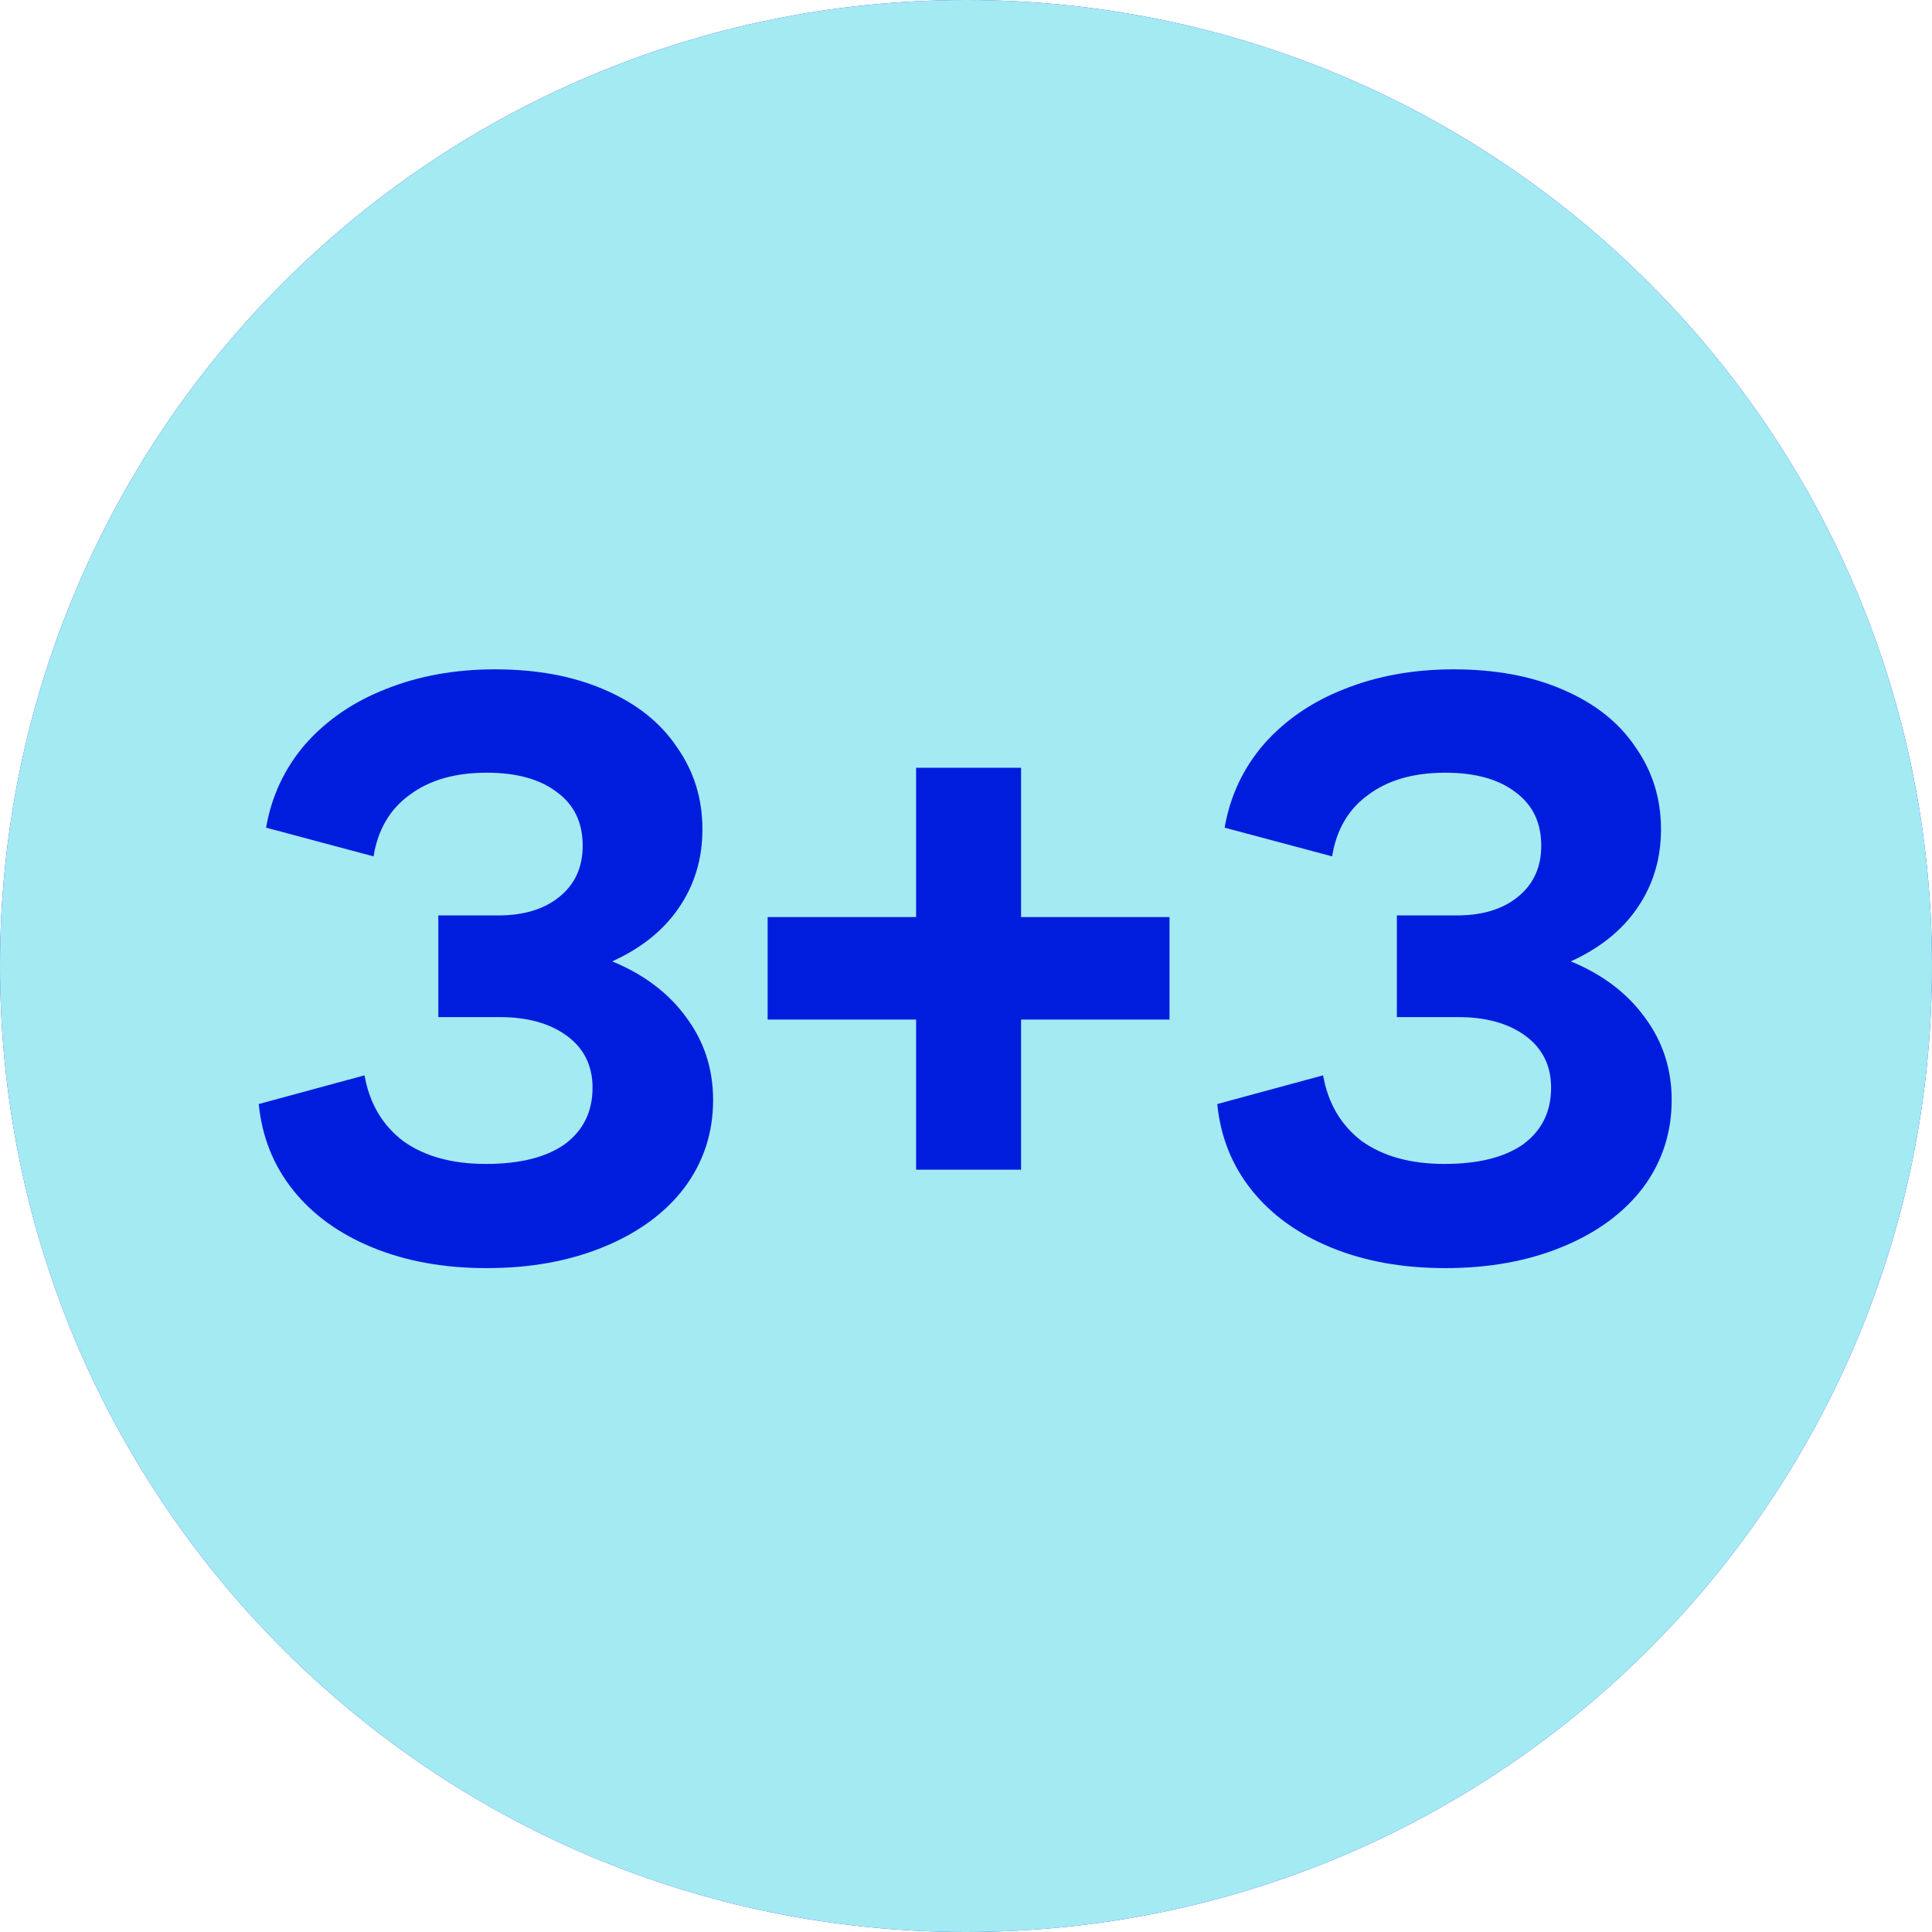
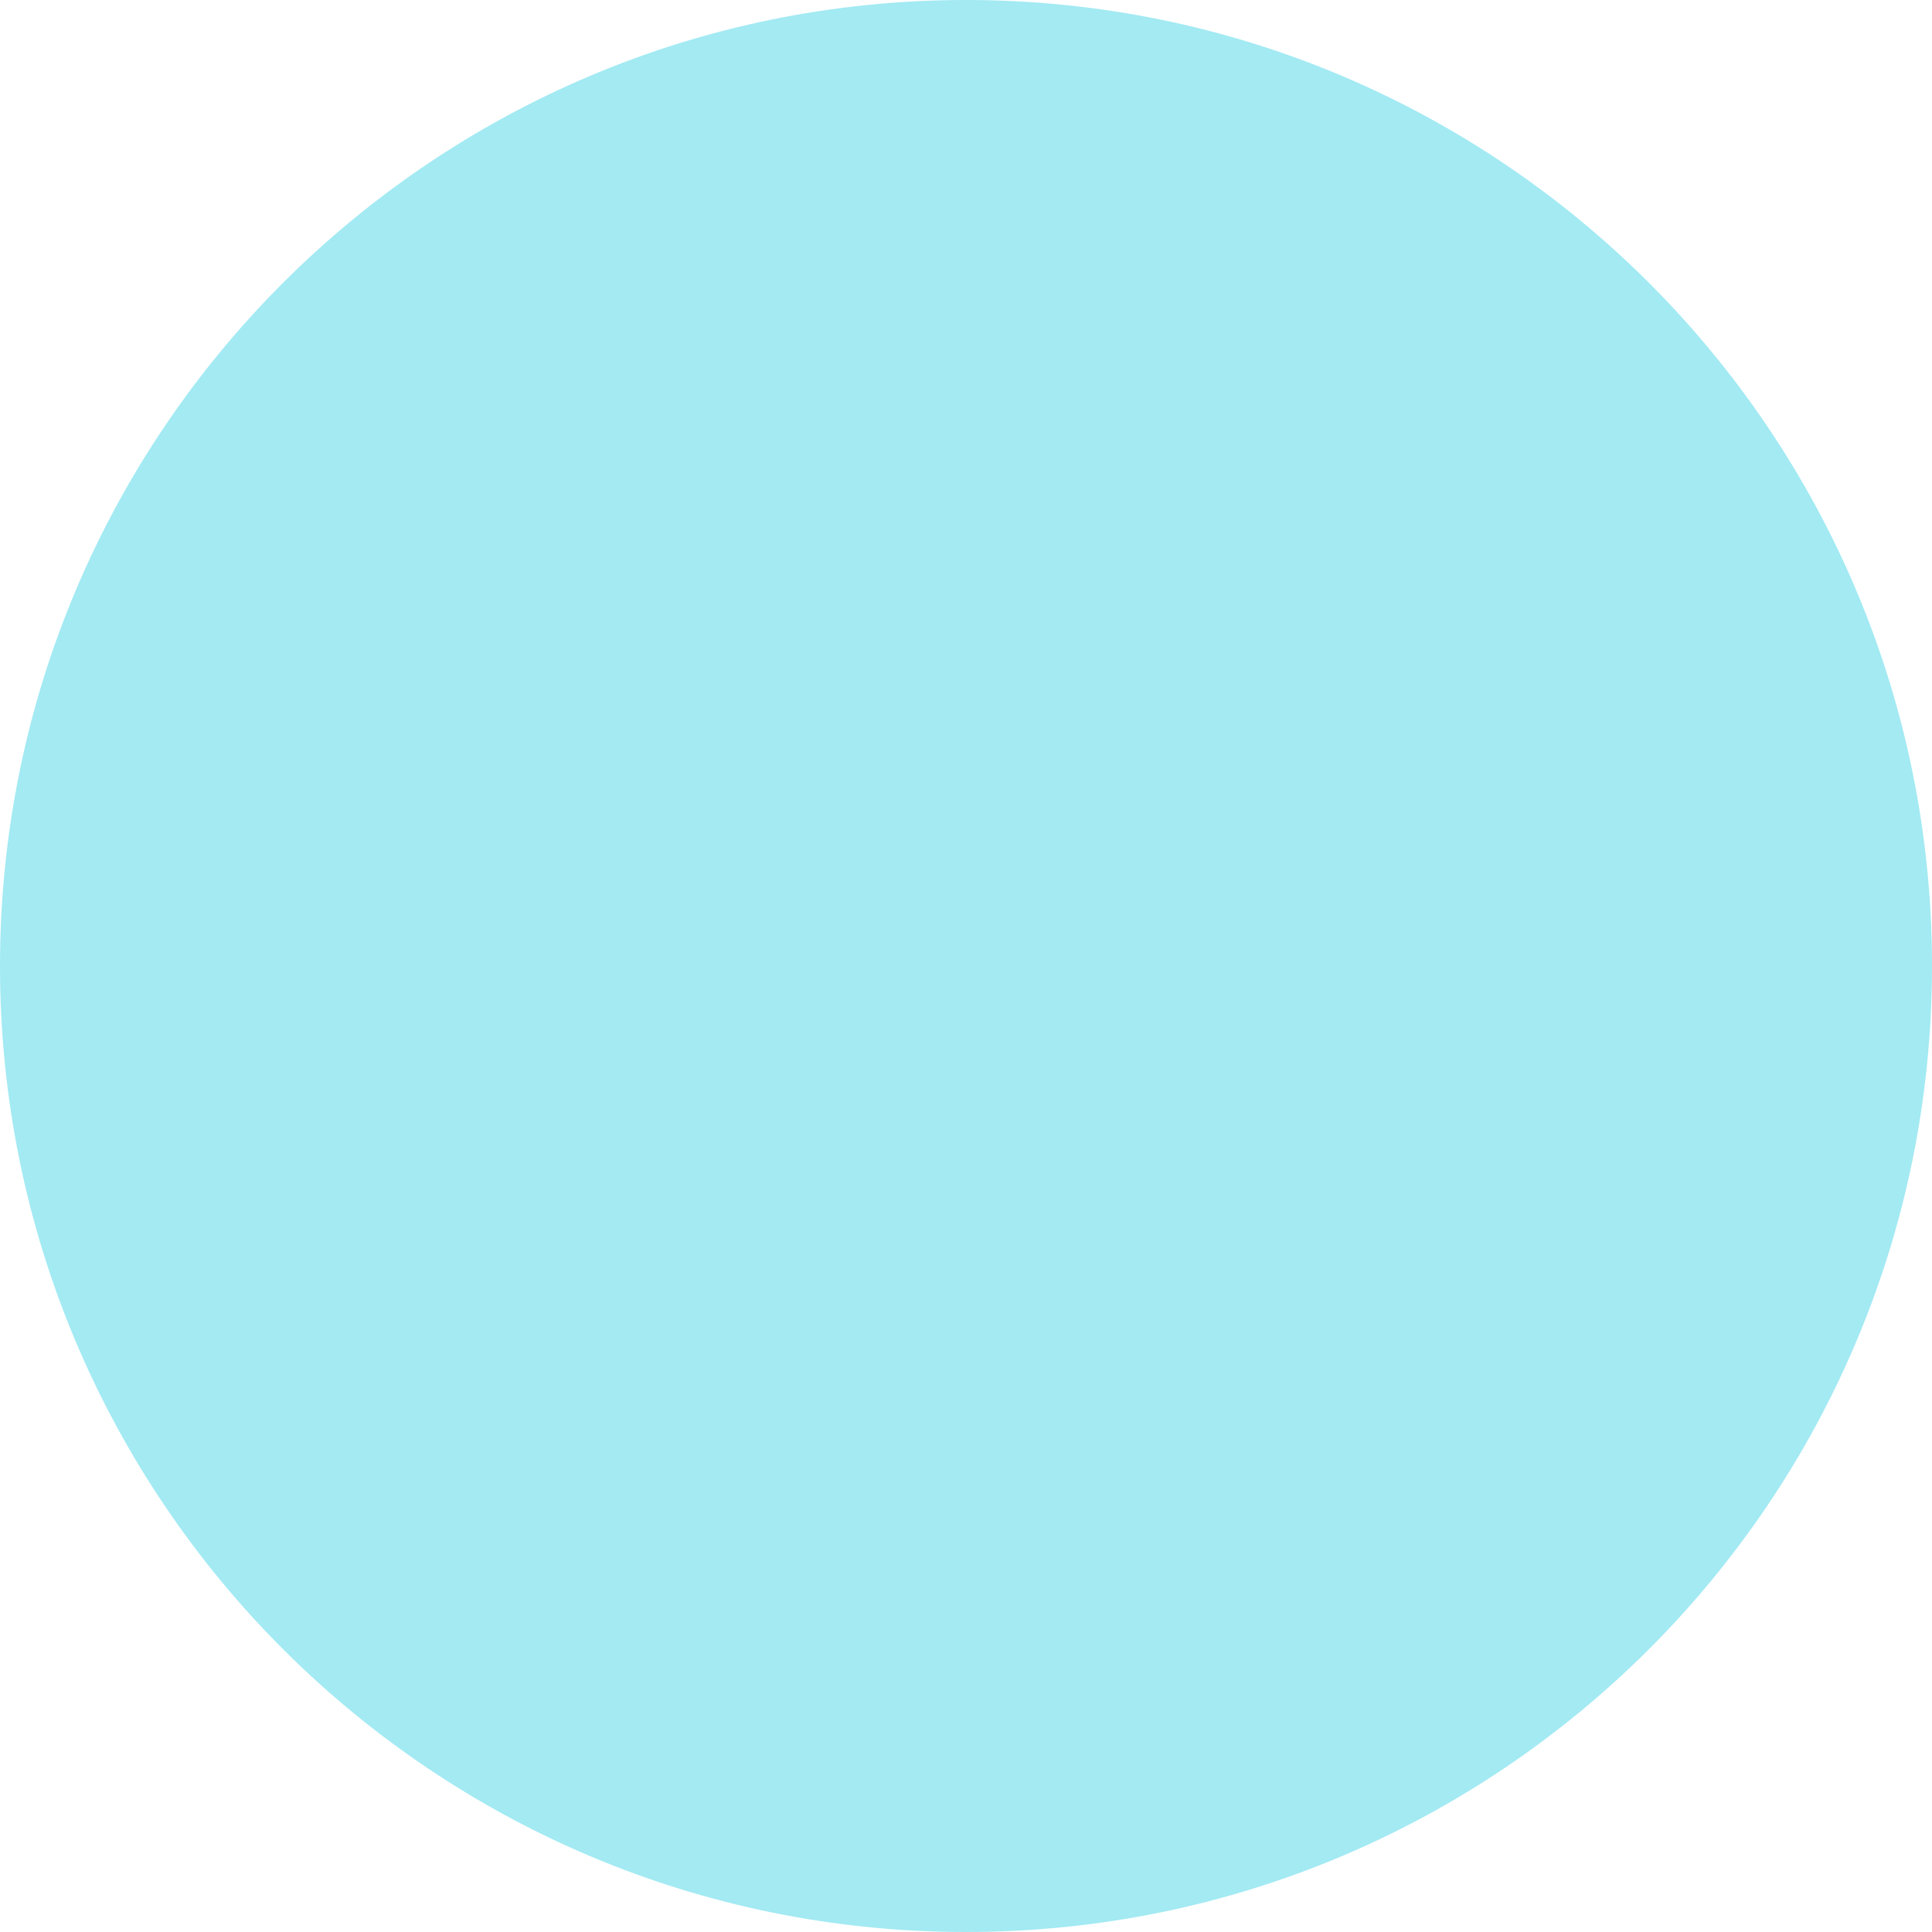
<svg xmlns="http://www.w3.org/2000/svg" width="40" height="40" viewBox="0 0 40 40" fill="none">
  <g clip-path="url(#clip0_805_82)">
-     <path d="M40 20C40 8.954 31.046 0 20 0C8.954 0 0 8.954 0 20C0 31.046 8.954 40 20 40C31.046 40 40 31.046 40 20Z" fill="#322DE3" />
    <path d="M40 20C40 8.954 31.046 0 20 0C8.954 0 0 8.954 0 20C0 31.046 8.954 40 20 40C31.046 40 40 31.046 40 20Z" fill="#A3EAF3" />
-     <path d="M29.923 26.255C29.04 26.255 28.253 26.113 27.563 25.83C26.872 25.547 26.323 25.151 25.916 24.642C25.508 24.132 25.27 23.538 25.202 22.858L27.393 22.264C27.495 22.841 27.761 23.294 28.191 23.623C28.633 23.94 29.204 24.098 29.906 24.098C30.608 24.098 31.151 23.962 31.536 23.691C31.921 23.407 32.114 23.017 32.114 22.519C32.114 22.066 31.938 21.709 31.587 21.449C31.236 21.189 30.772 21.058 30.195 21.058H28.921V18.953H30.161C30.693 18.953 31.117 18.823 31.434 18.562C31.751 18.302 31.91 17.951 31.91 17.509C31.91 17.034 31.734 16.666 31.383 16.406C31.032 16.134 30.546 15.998 29.923 15.998C29.266 15.998 28.734 16.151 28.327 16.457C27.919 16.751 27.67 17.175 27.58 17.73L25.355 17.136C25.468 16.479 25.74 15.902 26.17 15.404C26.612 14.906 27.166 14.526 27.834 14.266C28.514 13.994 29.266 13.858 30.093 13.858C30.965 13.858 31.723 14 32.368 14.283C33.025 14.566 33.523 14.962 33.863 15.472C34.214 15.97 34.389 16.536 34.389 17.17C34.389 17.781 34.225 18.325 33.897 18.8C33.58 19.264 33.121 19.632 32.521 19.904C33.178 20.175 33.687 20.56 34.049 21.058C34.423 21.557 34.61 22.128 34.61 22.774C34.61 23.453 34.412 24.058 34.016 24.591C33.619 25.111 33.065 25.519 32.351 25.813C31.638 26.108 30.829 26.255 29.923 26.255Z" fill="#001DDE" />
-     <path d="M18.967 21.109H15.893V18.987H18.967V15.896H21.14V18.987H24.214V21.109H21.14V24.217H18.967V21.109Z" fill="#001DDE" />
-     <path d="M10.077 26.255C9.194 26.255 8.408 26.113 7.717 25.83C7.026 25.547 6.477 25.151 6.07 24.642C5.662 24.132 5.424 23.538 5.357 22.858L7.547 22.264C7.649 22.841 7.915 23.294 8.345 23.623C8.787 23.94 9.358 24.098 10.06 24.098C10.762 24.098 11.306 23.962 11.691 23.691C12.075 23.407 12.268 23.017 12.268 22.519C12.268 22.066 12.092 21.709 11.742 21.449C11.39 21.189 10.926 21.058 10.349 21.058H9.075V18.953H10.315C10.847 18.953 11.272 18.823 11.589 18.562C11.906 18.302 12.064 17.951 12.064 17.509C12.064 17.034 11.889 16.666 11.538 16.406C11.187 16.134 10.7 15.998 10.077 15.998C9.421 15.998 8.889 16.151 8.481 16.457C8.074 16.751 7.824 17.175 7.734 17.73L5.509 17.136C5.623 16.479 5.894 15.902 6.324 15.404C6.766 14.906 7.321 14.526 7.989 14.266C8.668 13.994 9.421 13.858 10.247 13.858C11.119 13.858 11.877 14 12.523 14.283C13.179 14.566 13.677 14.962 14.017 15.472C14.368 15.97 14.543 16.536 14.543 17.17C14.543 17.781 14.379 18.325 14.051 18.8C13.734 19.264 13.275 19.632 12.675 19.904C13.332 20.175 13.841 20.56 14.204 21.058C14.577 21.557 14.764 22.128 14.764 22.774C14.764 23.453 14.566 24.058 14.17 24.591C13.774 25.111 13.219 25.519 12.506 25.813C11.792 26.108 10.983 26.255 10.077 26.255Z" fill="#001DDE" />
  </g>
  <defs>
    <clipPath id="clip0_805_82">
      <rect width="40" height="40" fill="white" />
    </clipPath>
  </defs>
</svg>